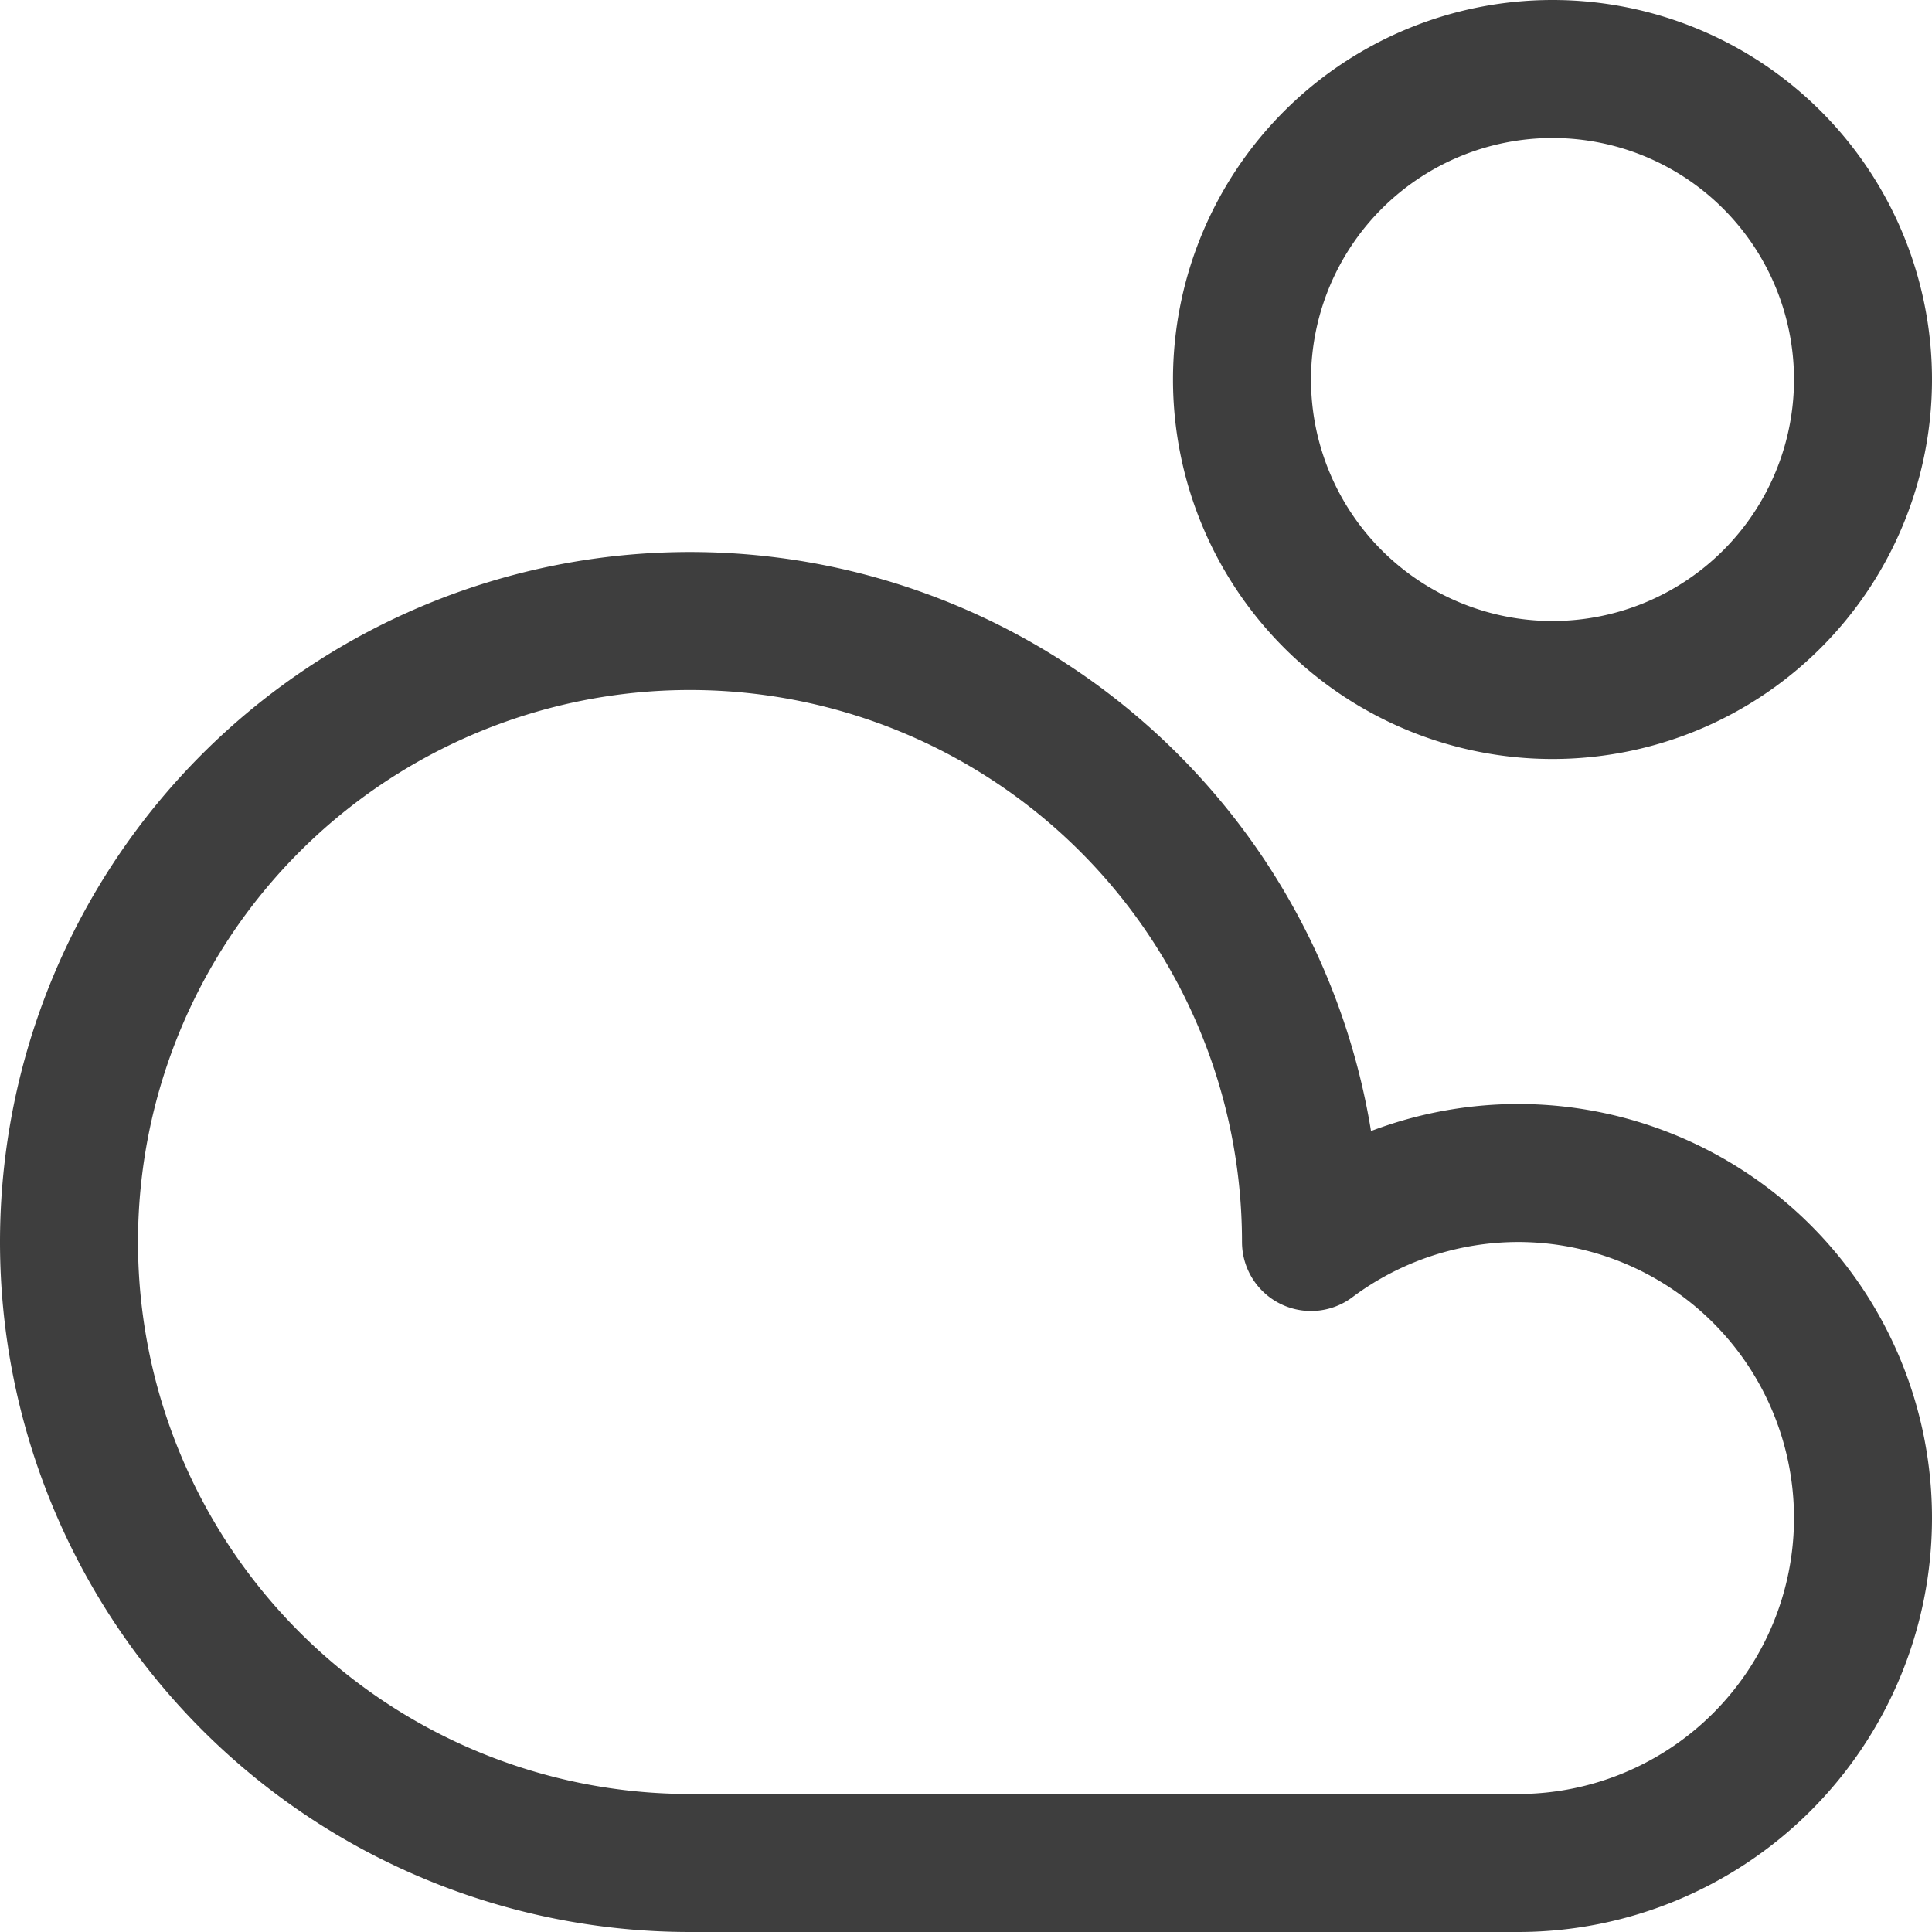
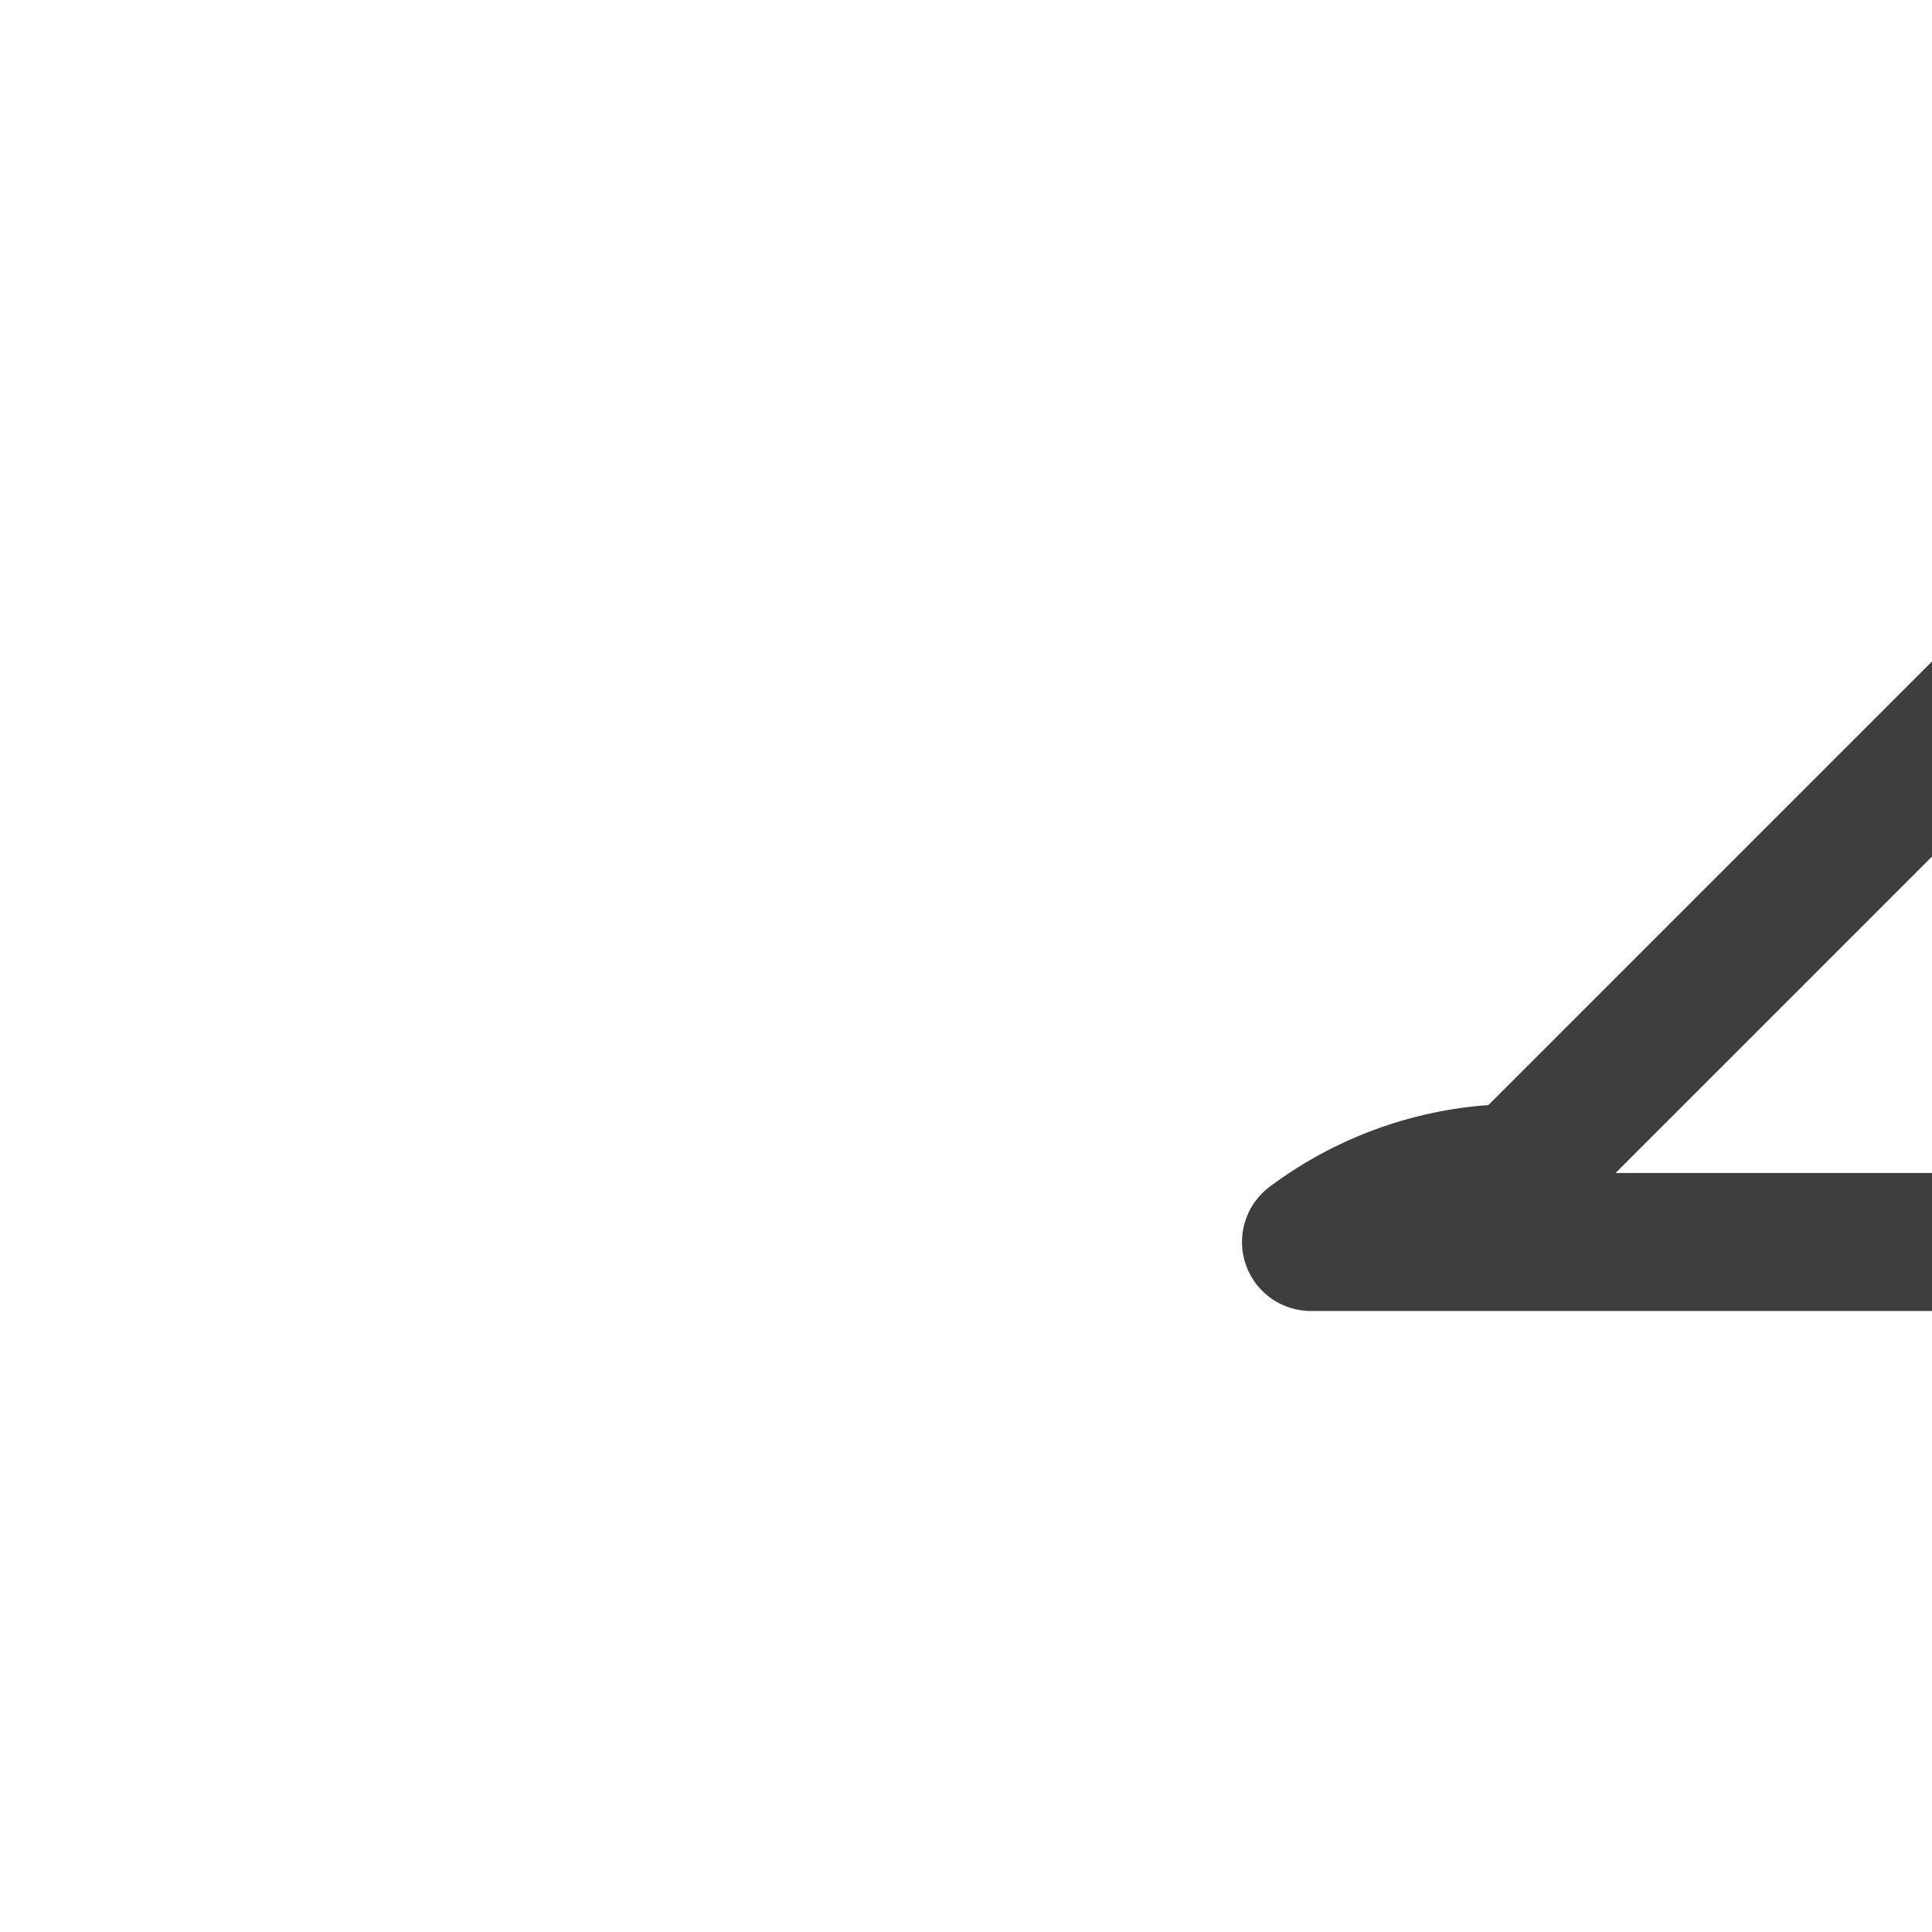
<svg xmlns="http://www.w3.org/2000/svg" fill="none" viewBox="0 0 14 14" height="48" width="48">
  <g id="sun-cloud--cloud-meteorology-cloudy-partly-sunny-weather">
-     <path id="Vector" stroke="#3e3e3e" stroke-linecap="round" stroke-linejoin="round" d="M11 8.5a2.51 2.51 0 0 0-1.5.5A4.5 4.5 0 1 0 5 13.5h6a2.5 2.5 0 0 0 0-5Z" />
-     <path id="Vector_2" stroke="#3e3e3e" stroke-linecap="round" stroke-linejoin="round" d="M11.25 5a2.25 2.25 0 1 0 0-4.5 2.25 2.25 0 0 0 0 4.5Z" />
+     <path id="Vector" stroke="#3e3e3e" stroke-linecap="round" stroke-linejoin="round" d="M11 8.5a2.51 2.51 0 0 0-1.5.5h6a2.5 2.5 0 0 0 0-5Z" />
  </g>
</svg>